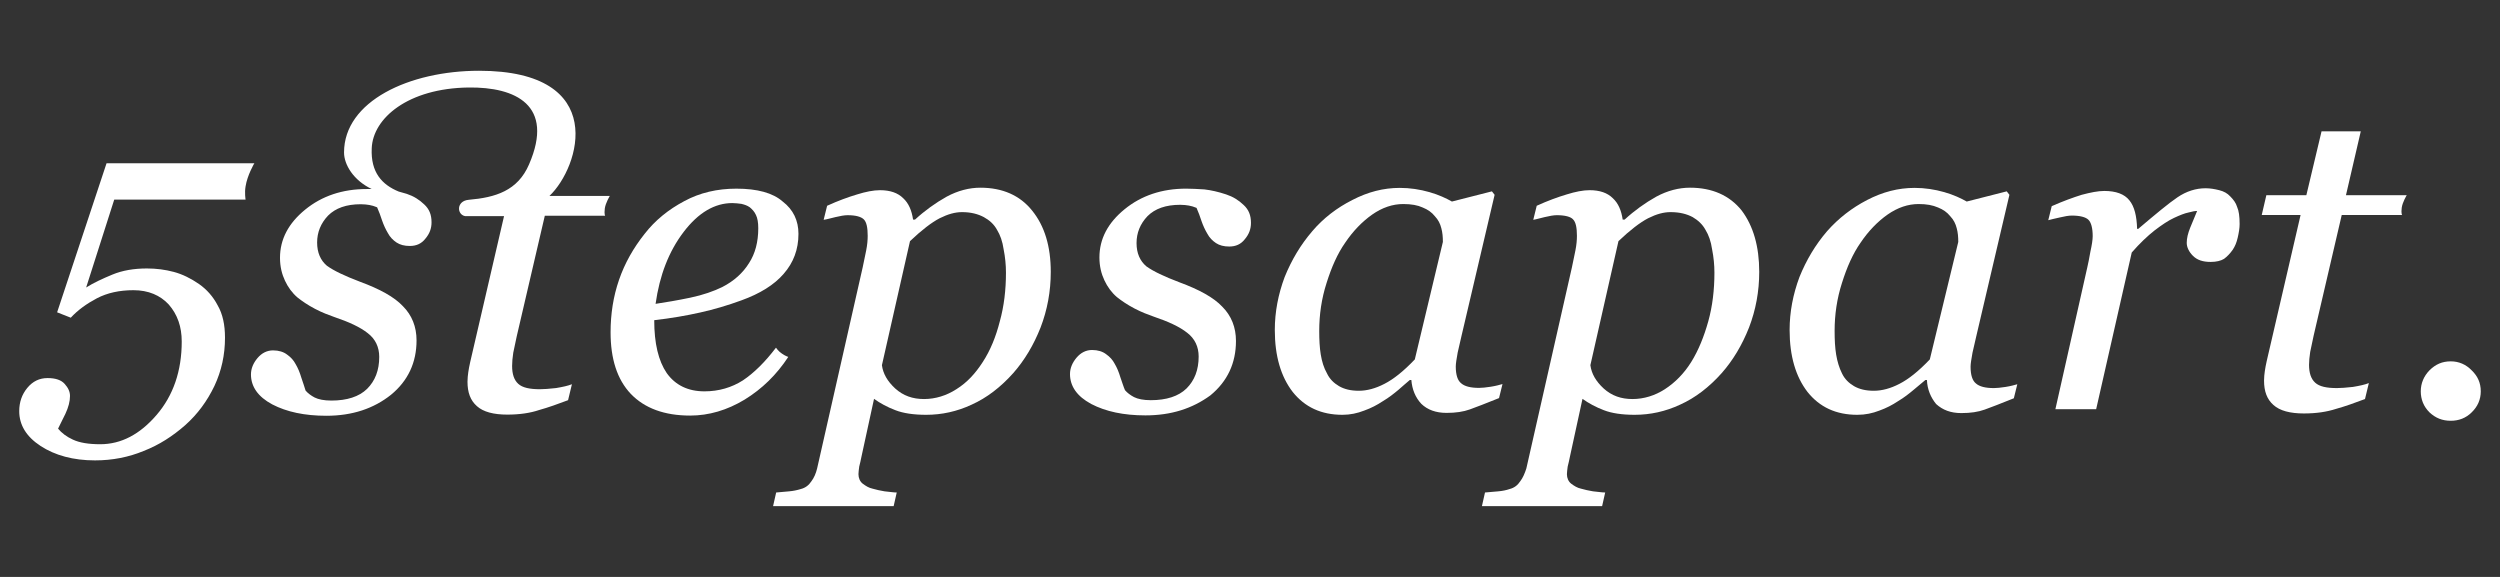
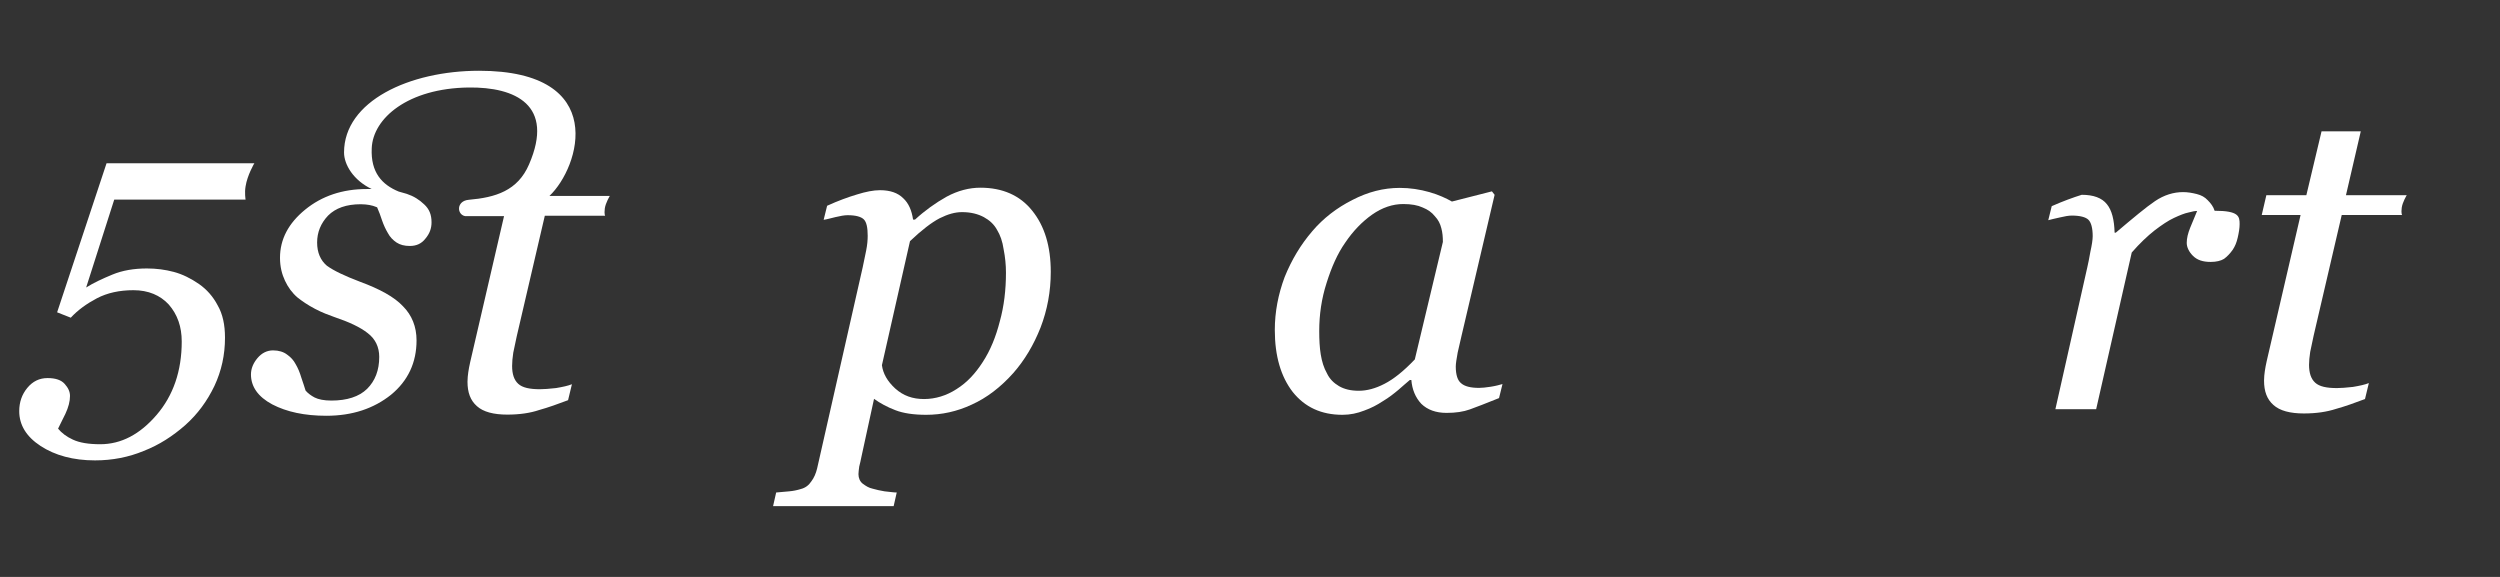
<svg xmlns="http://www.w3.org/2000/svg" version="1.1" id="Layer_1" x="0px" y="0px" width="130px" height="30px" viewBox="0 0 130 30" style="enable-background:new 0 0 130 30;" xml:space="preserve">
  <rect x="0" y="0" width="130" height="30" fill="#333333" stroke="none" />
  <style type="text/css"> .st0{fill:#FFFFFF;} </style>
  <g id="_x35_stepsapart.">
    <g>
      <g>
        <path class="st0" d="M13.22,8.5c0,0-0.36,0.61-0.45,1.19c-0.06,0.34,0,0.69,0,0.69H5.94l-1.46,4.57 c0.38-0.24,0.83-0.45,1.36-0.67c0.53-0.22,1.13-0.32,1.8-0.32c0.49,0,0.95,0.06,1.4,0.18c0.45,0.12,0.89,0.34,1.31,0.63 c0.4,0.28,0.73,0.65,0.97,1.11c0.26,0.45,0.38,1.01,0.38,1.68c0,0.89-0.18,1.72-0.55,2.51c-0.38,0.79-0.87,1.46-1.52,2.04 c-0.65,0.57-1.36,1.03-2.16,1.34c-0.77,0.32-1.62,0.49-2.53,0.49c-1.13,0-2.08-0.26-2.83-0.75S1,22.09,1,21.38 c0-0.47,0.14-0.87,0.42-1.21s0.63-0.51,1.05-0.51c0.42,0,0.71,0.1,0.89,0.3s0.28,0.4,0.28,0.63c0,0.28-0.08,0.59-0.24,0.93 c-0.16,0.34-0.3,0.59-0.38,0.77c0.18,0.22,0.44,0.42,0.77,0.57c0.34,0.16,0.81,0.24,1.42,0.24c1.09,0,2.06-0.51,2.93-1.52 s1.31-2.29,1.31-3.82c0-0.77-0.22-1.4-0.67-1.92c-0.45-0.49-1.07-0.75-1.84-0.75c-0.73,0-1.36,0.14-1.9,0.42 c-0.53,0.28-0.99,0.61-1.36,1.01l-0.71-0.28l2.57-7.75h7.69V8.5z" />
      </g>
    </g>
    <path class="st0" d="M54.64,14.14c0,1.01-0.18,1.98-0.53,2.89c-0.36,0.91-0.83,1.7-1.42,2.37c-0.65,0.73-1.38,1.29-2.16,1.64 c-0.77,0.36-1.56,0.53-2.37,0.53c-0.65,0-1.19-0.08-1.6-0.24c-0.42-0.16-0.79-0.36-1.11-0.59l-0.65,2.99 c-0.04,0.2-0.08,0.38-0.12,0.53c-0.02,0.16-0.04,0.3-0.04,0.4c0,0.2,0.08,0.38,0.22,0.49c0.16,0.12,0.32,0.22,0.51,0.26 c0.2,0.06,0.4,0.1,0.63,0.14c0.24,0.02,0.45,0.06,0.63,0.06l-0.16,0.71H40.2l0.16-0.71c0.24-0.02,0.47-0.04,0.67-0.06 c0.22-0.02,0.42-0.06,0.61-0.12c0.24-0.06,0.42-0.2,0.55-0.4c0.14-0.18,0.24-0.42,0.3-0.67l2.37-10.46 c0.06-0.3,0.12-0.57,0.18-0.87c0.06-0.3,0.08-0.55,0.08-0.77c0-0.42-0.06-0.71-0.2-0.85c-0.14-0.14-0.42-0.22-0.85-0.22 c-0.16,0-0.38,0.04-0.63,0.1c-0.26,0.06-0.45,0.12-0.61,0.14l0.18-0.73c0.57-0.26,1.09-0.45,1.56-0.59 c0.45-0.14,0.85-0.22,1.19-0.22c0.53,0,0.93,0.14,1.21,0.42c0.28,0.26,0.44,0.63,0.51,1.11h0.1c0.51-0.47,1.07-0.87,1.64-1.19 c0.59-0.32,1.19-0.47,1.76-0.47c1.15,0,2.06,0.4,2.69,1.19C54.32,11.75,54.64,12.81,54.64,14.14z M51.1,18.83 c0.4-0.61,0.69-1.33,0.89-2.12c0.22-0.79,0.32-1.64,0.32-2.53c0-0.4-0.04-0.81-0.12-1.21c-0.06-0.42-0.18-0.75-0.34-1.01 c-0.16-0.3-0.4-0.51-0.69-0.67c-0.3-0.16-0.67-0.26-1.13-0.26c-0.36,0-0.73,0.1-1.17,0.32c-0.42,0.22-0.93,0.61-1.54,1.19 l-1.46,6.45c0.06,0.44,0.28,0.83,0.69,1.21c0.42,0.38,0.91,0.55,1.5,0.55c0.59,0,1.17-0.18,1.68-0.51 C50.29,19.89,50.72,19.42,51.1,18.83z" />
-     <path class="st0" d="M59.56,21.6c-1.13,0-2.06-0.2-2.81-0.59c-0.75-0.4-1.11-0.93-1.11-1.56c0-0.3,0.12-0.59,0.34-0.85 c0.22-0.26,0.49-0.4,0.81-0.4c0.3,0,0.55,0.08,0.73,0.22c0.2,0.14,0.34,0.3,0.44,0.49c0.12,0.2,0.22,0.44,0.3,0.71 c0.1,0.28,0.16,0.49,0.24,0.67c0.12,0.14,0.28,0.26,0.47,0.36c0.2,0.1,0.49,0.16,0.87,0.16c0.81,0,1.44-0.2,1.86-0.61 c0.42-0.42,0.63-0.97,0.63-1.66c0-0.51-0.2-0.93-0.59-1.23c-0.4-0.32-0.99-0.59-1.76-0.85c-0.28-0.1-0.61-0.22-0.99-0.42 c-0.38-0.2-0.67-0.4-0.91-0.59c-0.28-0.24-0.49-0.53-0.65-0.87c-0.16-0.34-0.26-0.73-0.26-1.19c0-0.97,0.44-1.8,1.31-2.51 s1.94-1.07,3.2-1.07c0.3,0,0.61,0.02,0.95,0.04c0.34,0.04,0.71,0.12,1.13,0.26c0.36,0.12,0.65,0.3,0.91,0.55 c0.26,0.24,0.38,0.53,0.38,0.93c0,0.32-0.1,0.59-0.32,0.85c-0.2,0.26-0.47,0.38-0.81,0.38c-0.28,0-0.51-0.06-0.69-0.18 c-0.18-0.12-0.34-0.28-0.45-0.49c-0.12-0.2-0.22-0.42-0.3-0.65c-0.08-0.24-0.16-0.47-0.26-0.69c-0.14-0.06-0.28-0.1-0.4-0.12 c-0.12-0.02-0.26-0.04-0.45-0.04c-0.75,0-1.31,0.2-1.7,0.59c-0.38,0.4-0.57,0.87-0.57,1.4c0,0.53,0.18,0.93,0.51,1.21 c0.36,0.26,0.93,0.53,1.72,0.83c1.03,0.38,1.78,0.79,2.23,1.27c0.47,0.47,0.71,1.07,0.71,1.78c0,1.15-0.44,2.1-1.33,2.83 C62.01,21.24,60.91,21.6,59.56,21.6z" />
-     <path class="st0" d="M41.52,12.16c0,0.81-0.26,1.5-0.77,2.08c-0.49,0.57-1.23,1.03-2.2,1.38c-0.71,0.26-1.42,0.47-2.14,0.63 c-0.71,0.16-1.52,0.3-2.39,0.4c0,1.21,0.22,2.12,0.65,2.75c0.45,0.63,1.11,0.95,1.96,0.95c0.75,0,1.42-0.2,2-0.57 c0.57-0.38,1.15-0.95,1.72-1.7c0,0,0.14,0.2,0.3,0.3c0.16,0.12,0.34,0.18,0.34,0.18c-0.61,0.93-1.36,1.66-2.27,2.22 c-0.91,0.55-1.86,0.83-2.83,0.83c-1.34,0-2.37-0.38-3.09-1.13c-0.71-0.75-1.05-1.82-1.05-3.2c0-0.95,0.14-1.86,0.44-2.73 c0.3-0.87,0.75-1.66,1.33-2.39c0.55-0.71,1.25-1.27,2.06-1.7c0.81-0.44,1.72-0.65,2.71-0.65c1.09,0,1.9,0.22,2.41,0.67 C41.25,10.9,41.52,11.47,41.52,12.16z M39.43,11.87c0-0.3-0.04-0.53-0.12-0.69c-0.08-0.18-0.2-0.3-0.32-0.4 c-0.14-0.1-0.28-0.14-0.44-0.18c-0.16-0.02-0.32-0.04-0.47-0.04c-0.91,0-1.76,0.49-2.53,1.5s-1.25,2.25-1.46,3.74 c0.53-0.08,1.13-0.18,1.8-0.32c0.67-0.14,1.23-0.34,1.66-0.55c0.63-0.32,1.09-0.75,1.4-1.25C39.27,13.19,39.43,12.58,39.43,11.87z" />
    <path class="st0" d="M73.39,19.76h-0.08c-0.16,0.14-0.38,0.32-0.59,0.51c-0.24,0.2-0.49,0.4-0.81,0.59 c-0.3,0.2-0.61,0.36-0.97,0.49c-0.36,0.14-0.73,0.22-1.13,0.22c-1.11,0-1.96-0.4-2.59-1.19c-0.61-0.79-0.93-1.86-0.93-3.22 c0-0.95,0.18-1.86,0.51-2.75c0.36-0.89,0.83-1.68,1.44-2.39c0.57-0.67,1.27-1.21,2.08-1.62c0.81-0.42,1.62-0.63,2.47-0.63 c0.53,0,1.05,0.08,1.54,0.22s0.87,0.32,1.17,0.49l2.08-0.53l0.14,0.18L76,17.46c-0.06,0.24-0.12,0.51-0.2,0.87 c-0.06,0.34-0.1,0.57-0.1,0.73c0,0.44,0.1,0.73,0.28,0.87c0.18,0.16,0.49,0.24,0.93,0.24c0.14,0,0.36-0.02,0.61-0.06 c0.26-0.04,0.47-0.1,0.61-0.14l-0.18,0.73c-0.69,0.28-1.19,0.47-1.52,0.59s-0.73,0.18-1.21,0.18c-0.55,0-0.99-0.16-1.31-0.47 C73.6,20.67,73.43,20.25,73.39,19.76z M75.03,12.58c0-0.26-0.02-0.49-0.08-0.71c-0.06-0.24-0.16-0.44-0.34-0.63 c-0.16-0.2-0.36-0.34-0.63-0.45c-0.26-0.12-0.59-0.18-1.01-0.18c-0.55,0-1.09,0.18-1.62,0.55c-0.51,0.36-0.99,0.85-1.4,1.46 c-0.4,0.57-0.71,1.27-0.97,2.1c-0.26,0.81-0.38,1.64-0.38,2.49c0,0.45,0.02,0.87,0.08,1.23c0.06,0.36,0.16,0.69,0.32,0.97 c0.14,0.3,0.36,0.51,0.63,0.67c0.28,0.16,0.61,0.24,1.03,0.24s0.87-0.12,1.33-0.36c0.47-0.24,0.99-0.65,1.58-1.27L75.03,12.58z" />
-     <path class="st0" d="M91.48,14.14c0,1.01-0.18,1.98-0.53,2.89c-0.36,0.91-0.83,1.7-1.42,2.37c-0.65,0.73-1.38,1.29-2.16,1.64 c-0.77,0.36-1.56,0.53-2.37,0.53c-0.65,0-1.19-0.08-1.6-0.24c-0.42-0.16-0.79-0.36-1.11-0.59l-0.65,2.99 c-0.04,0.2-0.08,0.38-0.12,0.53c-0.02,0.16-0.04,0.3-0.04,0.4c0,0.2,0.08,0.38,0.22,0.49c0.16,0.12,0.32,0.22,0.51,0.26 c0.2,0.06,0.4,0.1,0.63,0.14c0.24,0.02,0.45,0.06,0.63,0.06l-0.16,0.71h-6.25l0.16-0.71c0.24-0.02,0.47-0.04,0.69-0.06 c0.22-0.02,0.42-0.06,0.59-0.12c0.24-0.06,0.42-0.2,0.55-0.4c0.14-0.18,0.24-0.42,0.32-0.67l2.37-10.46 c0.06-0.3,0.12-0.57,0.18-0.87c0.06-0.3,0.08-0.55,0.08-0.77c0-0.42-0.06-0.71-0.2-0.85c-0.12-0.14-0.42-0.22-0.85-0.22 c-0.16,0-0.38,0.04-0.63,0.1c-0.26,0.06-0.45,0.12-0.59,0.14l0.18-0.73c0.57-0.26,1.09-0.45,1.56-0.59 c0.45-0.14,0.85-0.22,1.19-0.22c0.53,0,0.93,0.14,1.21,0.42c0.28,0.26,0.44,0.63,0.51,1.11h0.1c0.51-0.47,1.07-0.87,1.64-1.19 c0.59-0.32,1.19-0.47,1.76-0.47c1.15,0,2.06,0.4,2.69,1.19C91.17,11.75,91.48,12.81,91.48,14.14z M87.94,18.83 c0.38-0.61,0.67-1.33,0.89-2.12c0.22-0.79,0.32-1.64,0.32-2.53c0-0.4-0.04-0.81-0.12-1.21c-0.06-0.42-0.18-0.75-0.34-1.01 c-0.16-0.3-0.4-0.51-0.67-0.67c-0.3-0.16-0.67-0.26-1.15-0.26c-0.36,0-0.73,0.1-1.17,0.32c-0.42,0.22-0.93,0.61-1.54,1.19 l-1.46,6.45c0.06,0.44,0.28,0.83,0.69,1.21c0.42,0.38,0.91,0.55,1.5,0.55c0.59,0,1.17-0.18,1.68-0.51 C87.11,19.89,87.57,19.42,87.94,18.83z" />
-     <path class="st0" d="M100.2,19.76h-0.08c-0.16,0.14-0.38,0.32-0.61,0.51c-0.24,0.2-0.49,0.4-0.81,0.59 c-0.3,0.2-0.61,0.36-0.97,0.49c-0.36,0.14-0.73,0.22-1.15,0.22c-1.11,0-1.96-0.4-2.59-1.19c-0.61-0.79-0.93-1.86-0.93-3.22 c0-0.95,0.18-1.86,0.51-2.75c0.36-0.89,0.83-1.68,1.44-2.39c0.59-0.67,1.29-1.21,2.08-1.62c0.81-0.42,1.62-0.63,2.47-0.63 c0.53,0,1.05,0.08,1.54,0.22c0.49,0.14,0.87,0.32,1.17,0.49l2.08-0.53l0.14,0.18l-1.72,7.34c-0.06,0.24-0.12,0.51-0.2,0.87 c-0.06,0.34-0.1,0.57-0.1,0.73c0,0.44,0.1,0.73,0.28,0.87c0.18,0.16,0.49,0.24,0.93,0.24c0.14,0,0.36-0.02,0.61-0.06 c0.26-0.04,0.47-0.1,0.61-0.14l-0.18,0.73c-0.69,0.28-1.19,0.47-1.52,0.59s-0.73,0.18-1.21,0.18c-0.55,0-0.97-0.16-1.31-0.47 C100.4,20.67,100.22,20.25,100.2,19.76z M101.83,12.58c0-0.26-0.02-0.49-0.08-0.71c-0.06-0.24-0.16-0.44-0.34-0.63 c-0.16-0.2-0.36-0.34-0.63-0.45c-0.28-0.12-0.59-0.18-1.01-0.18c-0.55,0-1.09,0.18-1.62,0.55c-0.51,0.36-0.99,0.85-1.4,1.46 c-0.4,0.57-0.71,1.27-0.97,2.1c-0.26,0.81-0.38,1.64-0.38,2.49c0,0.45,0.02,0.87,0.08,1.23c0.06,0.36,0.16,0.69,0.3,0.97 c0.14,0.3,0.36,0.51,0.63,0.67c0.28,0.16,0.61,0.24,1.03,0.24c0.42,0,0.87-0.12,1.33-0.36c0.47-0.24,0.99-0.65,1.58-1.27 L101.83,12.58z" />
-     <path class="st0" d="M116.46,11.65c0,0.22-0.04,0.45-0.1,0.71c-0.06,0.26-0.14,0.45-0.26,0.63c-0.14,0.2-0.3,0.36-0.45,0.47 c-0.16,0.1-0.4,0.16-0.69,0.16c-0.42,0-0.71-0.1-0.93-0.32c-0.2-0.2-0.32-0.44-0.32-0.67c0-0.24,0.06-0.49,0.18-0.79 c0.12-0.3,0.24-0.59,0.36-0.87c-0.1,0-0.24,0.02-0.45,0.08c-0.2,0.04-0.45,0.14-0.75,0.28c-0.3,0.14-0.63,0.36-1.01,0.65 c-0.38,0.3-0.77,0.67-1.19,1.15L109,21.28h-2.12l1.66-7.38c0.04-0.18,0.1-0.45,0.16-0.81c0.08-0.36,0.12-0.63,0.12-0.81 c0-0.42-0.08-0.71-0.22-0.85c-0.14-0.14-0.44-0.22-0.87-0.22c-0.16,0-0.38,0.04-0.63,0.1c-0.26,0.06-0.45,0.1-0.59,0.14l0.18-0.73 c0.59-0.26,1.11-0.45,1.56-0.59c0.45-0.12,0.85-0.2,1.17-0.2c0.61,0,1.05,0.16,1.31,0.49c0.26,0.32,0.38,0.81,0.4,1.48h0.06 c0.91-0.77,1.58-1.33,2.04-1.64c0.47-0.32,0.97-0.47,1.46-0.47c0.24,0,0.47,0.04,0.71,0.1c0.24,0.06,0.42,0.16,0.57,0.32 c0.16,0.16,0.3,0.34,0.36,0.55C116.42,10.96,116.46,11.25,116.46,11.65z" />
-     <path class="st0" d="M129,20.35c0,0.42-0.16,0.79-0.47,1.09c-0.3,0.3-0.67,0.44-1.09,0.44c-0.44,0-0.79-0.14-1.11-0.44 c-0.3-0.3-0.45-0.67-0.45-1.09s0.16-0.79,0.45-1.09c0.32-0.32,0.67-0.47,1.11-0.47c0.42,0,0.79,0.16,1.09,0.47 C128.84,19.56,129,19.91,129,20.35z" />
+     <path class="st0" d="M116.46,11.65c0,0.22-0.04,0.45-0.1,0.71c-0.06,0.26-0.14,0.45-0.26,0.63c-0.14,0.2-0.3,0.36-0.45,0.47 c-0.16,0.1-0.4,0.16-0.69,0.16c-0.42,0-0.71-0.1-0.93-0.32c-0.2-0.2-0.32-0.44-0.32-0.67c0-0.24,0.06-0.49,0.18-0.79 c0.12-0.3,0.24-0.59,0.36-0.87c-0.1,0-0.24,0.02-0.45,0.08c-0.2,0.04-0.45,0.14-0.75,0.28c-0.3,0.14-0.63,0.36-1.01,0.65 c-0.38,0.3-0.77,0.67-1.19,1.15L109,21.28h-2.12l1.66-7.38c0.04-0.18,0.1-0.45,0.16-0.81c0.08-0.36,0.12-0.63,0.12-0.81 c0-0.42-0.08-0.71-0.22-0.85c-0.14-0.14-0.44-0.22-0.87-0.22c-0.16,0-0.38,0.04-0.63,0.1c-0.26,0.06-0.45,0.1-0.59,0.14l0.18-0.73 c0.59-0.26,1.11-0.45,1.56-0.59c0.61,0,1.05,0.16,1.31,0.49c0.26,0.32,0.38,0.81,0.4,1.48h0.06 c0.91-0.77,1.58-1.33,2.04-1.64c0.47-0.32,0.97-0.47,1.46-0.47c0.24,0,0.47,0.04,0.71,0.1c0.24,0.06,0.42,0.16,0.57,0.32 c0.16,0.16,0.3,0.34,0.36,0.55C116.42,10.96,116.46,11.25,116.46,11.65z" />
    <path class="st0" d="M119.8,21.5c-0.71,0-1.25-0.14-1.58-0.44c-0.34-0.3-0.49-0.71-0.49-1.27c0-0.18,0.02-0.34,0.04-0.49 c0.02-0.16,0.06-0.34,0.1-0.53l1.76-7.59h-2.02l0.24-1.03h2.08l0.79-3.32h2.04l-0.77,3.32h3.16c0,0-0.22,0.36-0.26,0.65 c-0.04,0.32,0.02,0.38,0.02,0.38h-3.14l-1.46,6.27c-0.06,0.3-0.12,0.57-0.18,0.85c-0.04,0.26-0.06,0.49-0.06,0.67 c0,0.42,0.1,0.73,0.32,0.93c0.22,0.2,0.59,0.28,1.13,0.28c0.2,0,0.47-0.02,0.83-0.06c0.36-0.06,0.63-0.12,0.83-0.2l-0.2,0.83 c-0.53,0.2-1.03,0.38-1.5,0.51C120.99,21.42,120.44,21.5,119.8,21.5z" />
    <path class="st0" d="M19.33,7.71c-0.06,1.27,0.55,1.9,1.4,2.25c0.14,0.04,0.28,0.08,0.42,0.12c0.36,0.12,0.65,0.3,0.91,0.55 c0.26,0.24,0.38,0.53,0.38,0.93c0,0.32-0.1,0.59-0.32,0.85c-0.2,0.26-0.47,0.38-0.81,0.38c-0.28,0-0.51-0.06-0.69-0.18 c-0.18-0.12-0.34-0.28-0.45-0.49c-0.12-0.2-0.22-0.42-0.3-0.65c-0.08-0.24-0.16-0.47-0.26-0.69c-0.14-0.06-0.28-0.1-0.4-0.12 c-0.12-0.02-0.26-0.04-0.45-0.04c-0.75,0-1.31,0.2-1.7,0.59c-0.38,0.4-0.57,0.87-0.57,1.4c0,0.53,0.18,0.93,0.51,1.21 c0.36,0.26,0.93,0.53,1.72,0.83c1.03,0.38,1.78,0.79,2.23,1.27c0.47,0.47,0.71,1.07,0.71,1.78c0,1.15-0.44,2.1-1.33,2.83 c-0.89,0.71-2,1.09-3.36,1.09c-1.13,0-2.06-0.2-2.81-0.59c-0.75-0.4-1.11-0.93-1.11-1.56c0-0.3,0.12-0.59,0.34-0.85 c0.22-0.26,0.49-0.4,0.81-0.4c0.3,0,0.55,0.08,0.73,0.22c0.2,0.14,0.34,0.3,0.44,0.49c0.12,0.2,0.22,0.44,0.3,0.71 c0.1,0.28,0.16,0.49,0.22,0.67c0.12,0.14,0.28,0.26,0.47,0.36c0.2,0.1,0.49,0.16,0.87,0.16c0.81,0,1.44-0.2,1.86-0.61 c0.42-0.42,0.63-0.97,0.63-1.66c0-0.51-0.2-0.93-0.59-1.23c-0.4-0.32-0.99-0.59-1.76-0.85c-0.28-0.1-0.61-0.22-0.99-0.42 c-0.38-0.2-0.67-0.4-0.91-0.59c-0.28-0.24-0.49-0.53-0.65-0.87c-0.16-0.34-0.26-0.73-0.26-1.19c0-0.97,0.44-1.8,1.31-2.51 c0.87-0.71,1.94-1.07,3.2-1.07c0.08,0,0.16,0,0.26,0c-0.95-0.45-1.44-1.27-1.44-1.9c0-2.67,3.4-4.25,7.02-4.25 c6.78,0,5.24,5.02,3.66,6.51h3.14c0,0-0.22,0.36-0.26,0.65c-0.04,0.32,0.02,0.38,0.02,0.38h-3.14l-1.46,6.27 c-0.06,0.3-0.12,0.57-0.18,0.85c-0.04,0.26-0.06,0.49-0.06,0.69c0,0.42,0.1,0.73,0.32,0.93s0.59,0.28,1.13,0.28 c0.2,0,0.47-0.02,0.83-0.06c0.36-0.06,0.63-0.12,0.83-0.2l-0.2,0.83c-0.53,0.2-1.03,0.38-1.5,0.51c-0.47,0.16-1.03,0.24-1.66,0.24 c-0.71,0-1.25-0.14-1.58-0.44c-0.34-0.3-0.49-0.71-0.49-1.27c0-0.18,0.02-0.34,0.04-0.49c0.02-0.16,0.06-0.34,0.1-0.53l1.76-7.59 h-2.02c-0.44-0.08-0.47-0.79,0.18-0.85c1.4-0.12,2.55-0.47,3.14-1.84c1.34-3.09-0.71-4.03-3.14-4C21.21,4.59,19.39,6.15,19.33,7.71 z" />
  </g>
</svg>